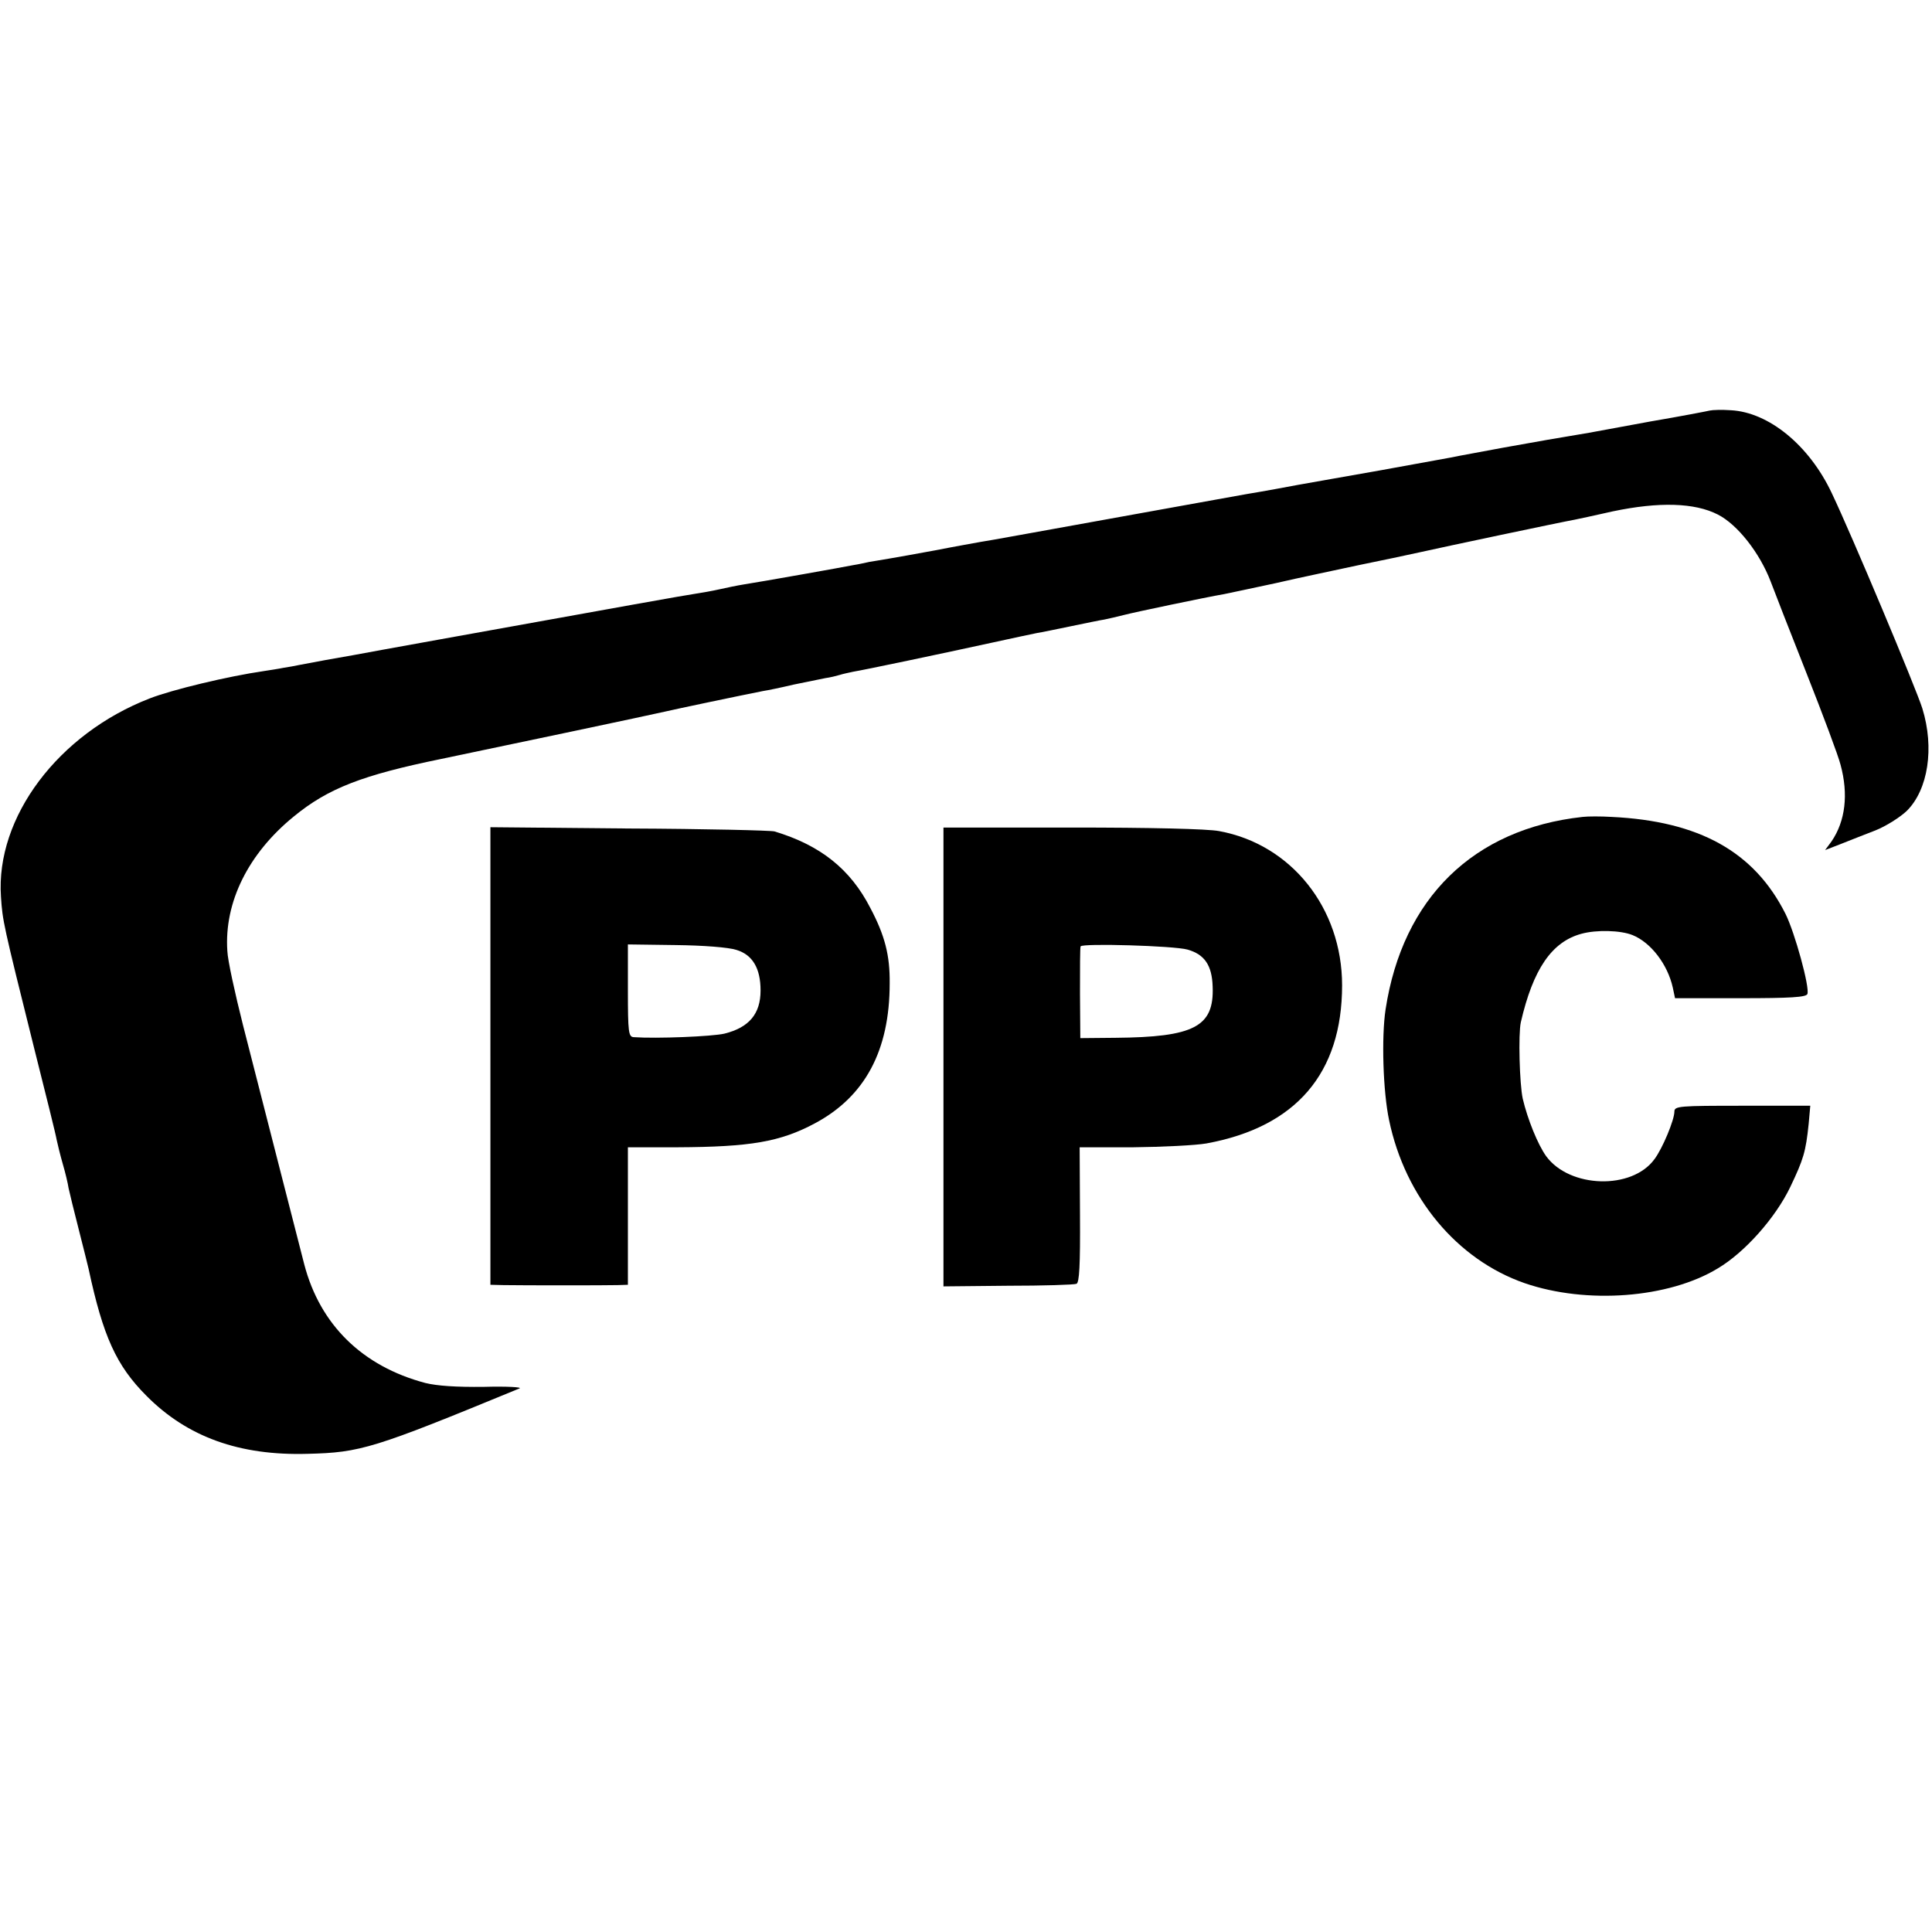
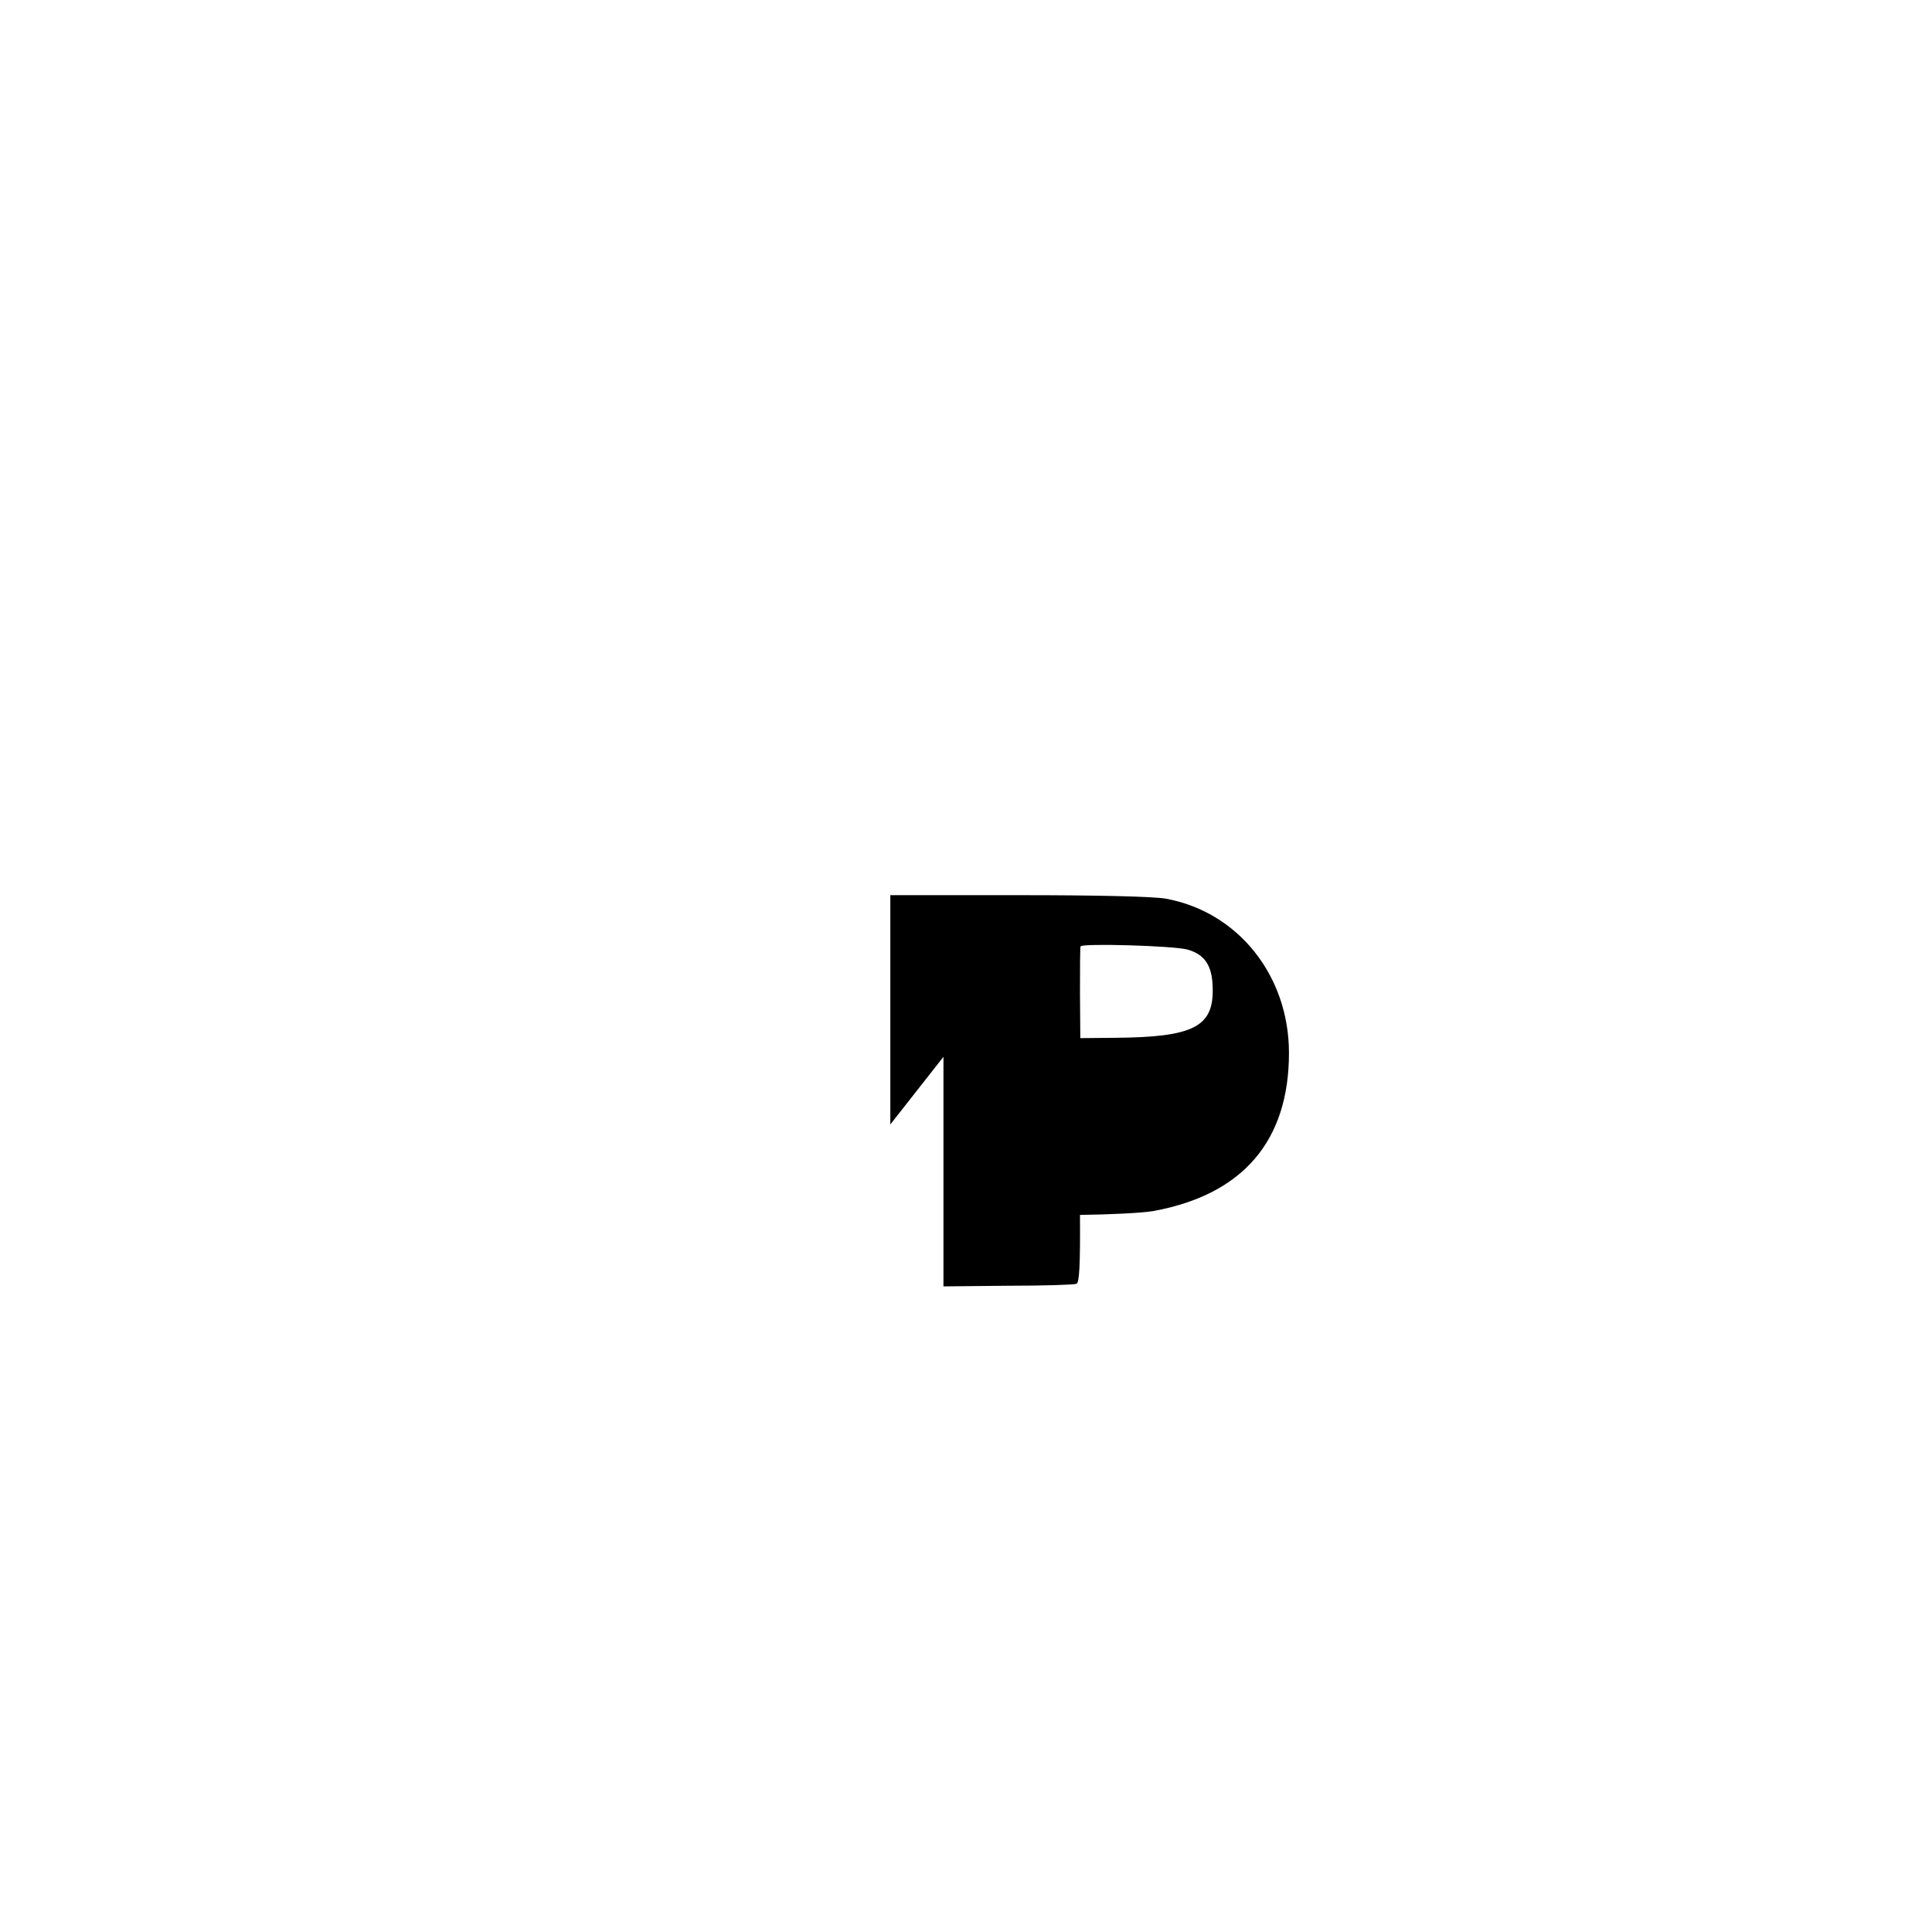
<svg xmlns="http://www.w3.org/2000/svg" version="1.0" width="600pt" height="600pt" viewBox="0 0 600 600" preserveAspectRatio="xMidYMid meet">
  <g transform="translate(0,600) scale(0.1,-0.1)" fill="#000000" stroke="none">
-     <path d="M5310 4725 c-8 -2 -91 -18 -185 -34 -93 -17 -179 -33 -190 -35 -11 -2 -40 -7 -65 -11 -25 -4 -54 -9 -65 -11 -11 -2 -72 -13 -135 -24 -63 -12 -137 -25 -165 -31 -27 -5 -126 -23 -220 -40 -93 -16 -208 -37 -255 -45 -47 -9 -98 -18 -115 -21 -16 -2 -212 -38 -435 -78 -223 -40 -418 -76 -435 -78 -16 -3 -79 -14 -140 -26 -60 -11 -126 -23 -145 -26 -19 -3 -46 -8 -60 -10 -14 -3 -36 -8 -50 -10 -29 -6 -288 -52 -340 -60 -19 -3 -53 -10 -75 -15 -22 -5 -56 -11 -76 -14 -34 -5 -213 -37 -789 -141 -135 -24 -258 -47 -275 -50 -36 -6 -130 -23 -165 -30 -14 -3 -36 -7 -50 -9 -14 -3 -41 -7 -60 -10 -111 -16 -286 -58 -355 -85 -284 -110 -479 -369 -462 -616 5 -75 6 -81 103 -470 36 -143 68 -271 70 -285 3 -14 11 -47 19 -75 8 -27 16 -61 18 -75 3 -14 17 -72 32 -130 15 -58 28 -112 30 -120 45 -210 86 -301 180 -395 127 -128 289 -186 500 -180 165 4 204 16 658 203 11 4 -39 7 -110 5 -87 -1 -145 3 -182 12 -196 52 -327 181 -376 368 -14 55 -114 444 -190 742 -25 99 -48 203 -49 232 -10 151 65 302 206 417 107 88 214 129 458 179 202 42 652 137 695 147 34 8 229 49 305 64 14 2 57 11 95 20 39 8 83 17 98 20 15 2 35 7 45 10 9 3 28 7 42 10 32 5 279 57 430 90 63 14 126 27 140 30 14 2 61 12 105 21 44 9 91 19 105 21 14 3 41 9 60 14 34 9 259 56 312 65 14 3 86 18 160 34 73 17 189 41 258 56 69 14 154 32 190 40 71 16 440 94 480 101 14 3 67 14 119 26 143 30 254 27 326 -10 61 -31 130 -119 164 -208 10 -27 60 -155 111 -284 51 -129 99 -257 106 -285 25 -92 15 -175 -28 -238 l-20 -27 49 19 c26 10 75 30 107 42 33 13 77 41 98 61 66 66 86 195 48 318 -19 61 -219 538 -281 668 -70 149 -196 252 -314 258 -27 2 -57 1 -65 -1z" />
-     <path d="M4915 3463 c-339 -37 -559 -252 -612 -598 -13 -86 -8 -255 11 -344 50 -240 211 -433 421 -506 192 -66 447 -47 600 46 84 50 179 157 225 253 41 86 48 109 57 196 l5 56 -211 0 c-195 0 -211 -1 -211 -18 0 -26 -37 -115 -62 -148 -70 -96 -263 -90 -336 9 -26 36 -58 115 -73 179 -10 46 -14 200 -6 237 38 165 96 250 188 275 47 13 122 11 159 -4 57 -23 109 -91 125 -163 l7 -33 203 0 c156 0 204 3 208 13 8 20 -39 191 -68 249 -97 193 -268 288 -540 301 -33 2 -73 2 -90 0z" />
-     <path d="M1523 2720 l0 -710 41 -1 c63 -1 317 -1 354 0 l32 1 0 213 0 214 153 0 c228 1 320 17 427 74 156 83 233 226 233 435 1 87 -15 149 -60 234 -62 121 -155 195 -298 238 -11 3 -214 8 -451 9 l-431 4 0 -711z m764 330 c50 -15 75 -57 75 -126 0 -73 -36 -115 -112 -134 -38 -9 -211 -16 -282 -11 -16 1 -18 15 -18 145 l0 143 148 -2 c87 -1 164 -7 189 -15z" />
-     <path d="M2930 2718 l0 -713 200 2 c110 0 206 3 213 6 9 3 12 57 11 214 l-1 210 166 0 c91 1 194 6 228 12 278 51 421 218 421 491 0 240 -158 438 -382 479 -37 7 -215 11 -458 11 l-398 0 0 -712z m758 333 c53 -15 76 -49 78 -115 5 -125 -58 -157 -303 -159 l-108 -1 -1 140 c0 76 0 142 2 145 5 10 289 2 332 -10z" />
+     <path d="M2930 2718 l0 -713 200 2 c110 0 206 3 213 6 9 3 12 57 11 214 c91 1 194 6 228 12 278 51 421 218 421 491 0 240 -158 438 -382 479 -37 7 -215 11 -458 11 l-398 0 0 -712z m758 333 c53 -15 76 -49 78 -115 5 -125 -58 -157 -303 -159 l-108 -1 -1 140 c0 76 0 142 2 145 5 10 289 2 332 -10z" />
  </g>
</svg>